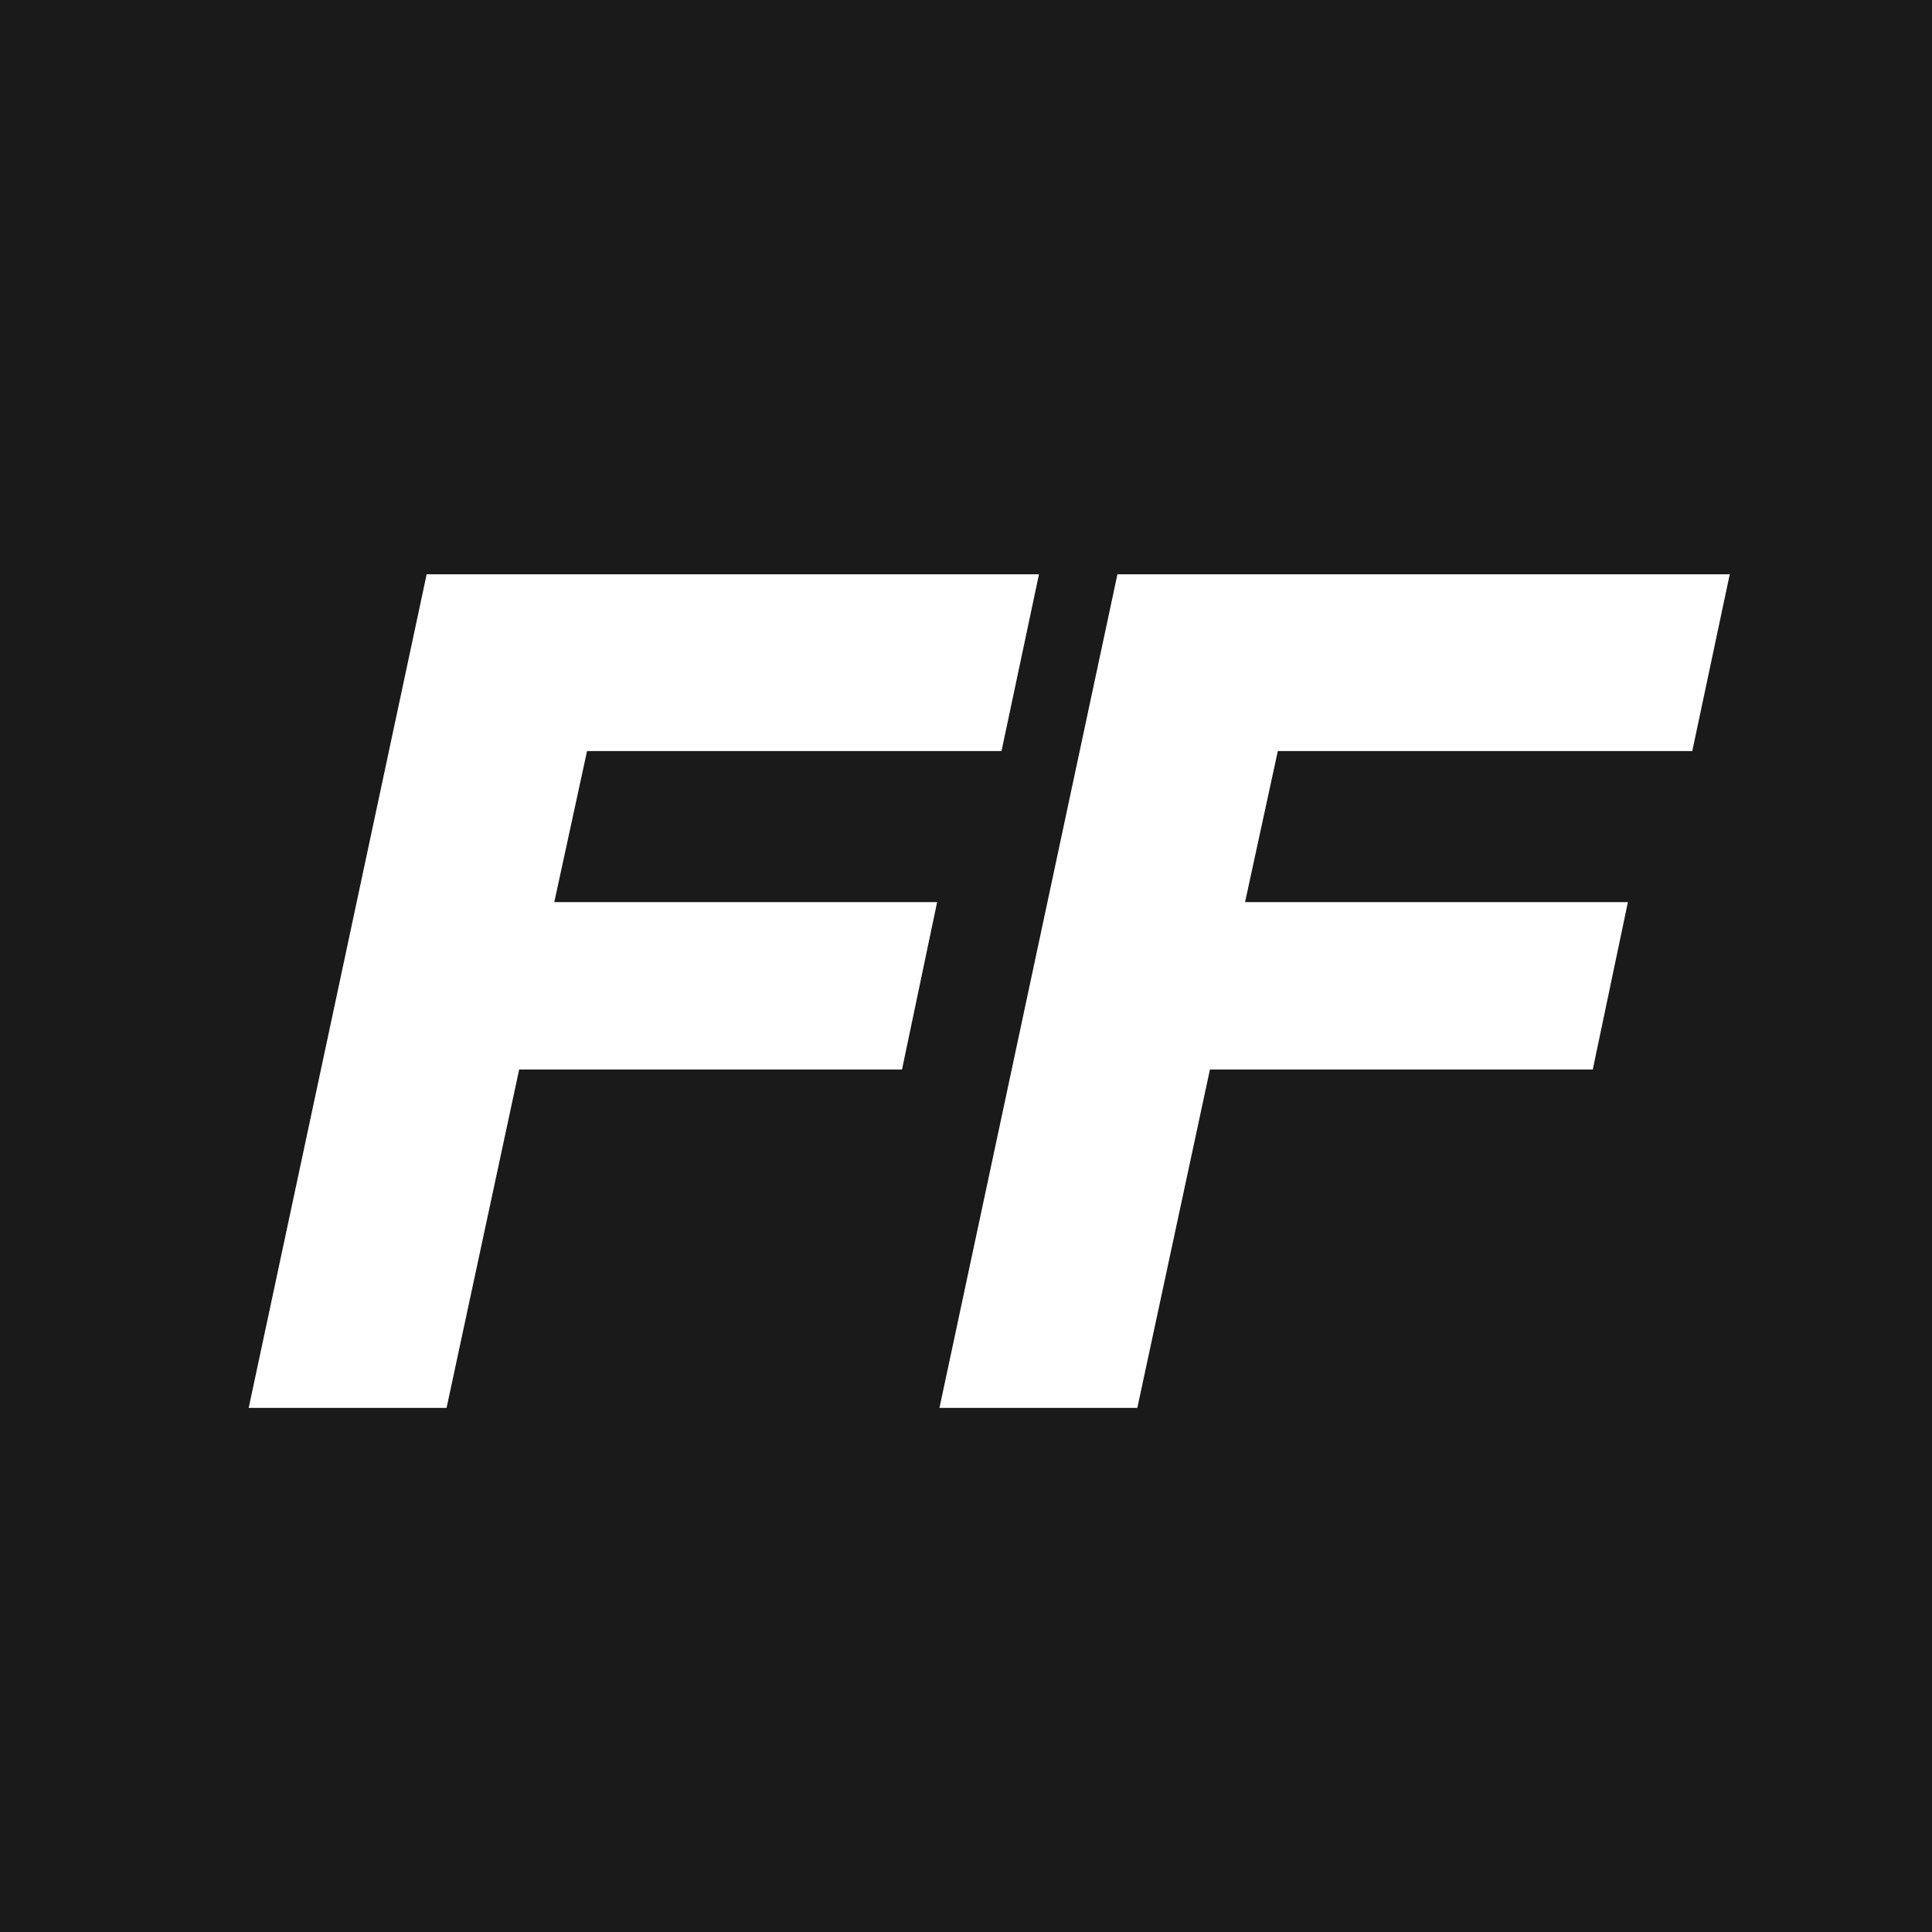
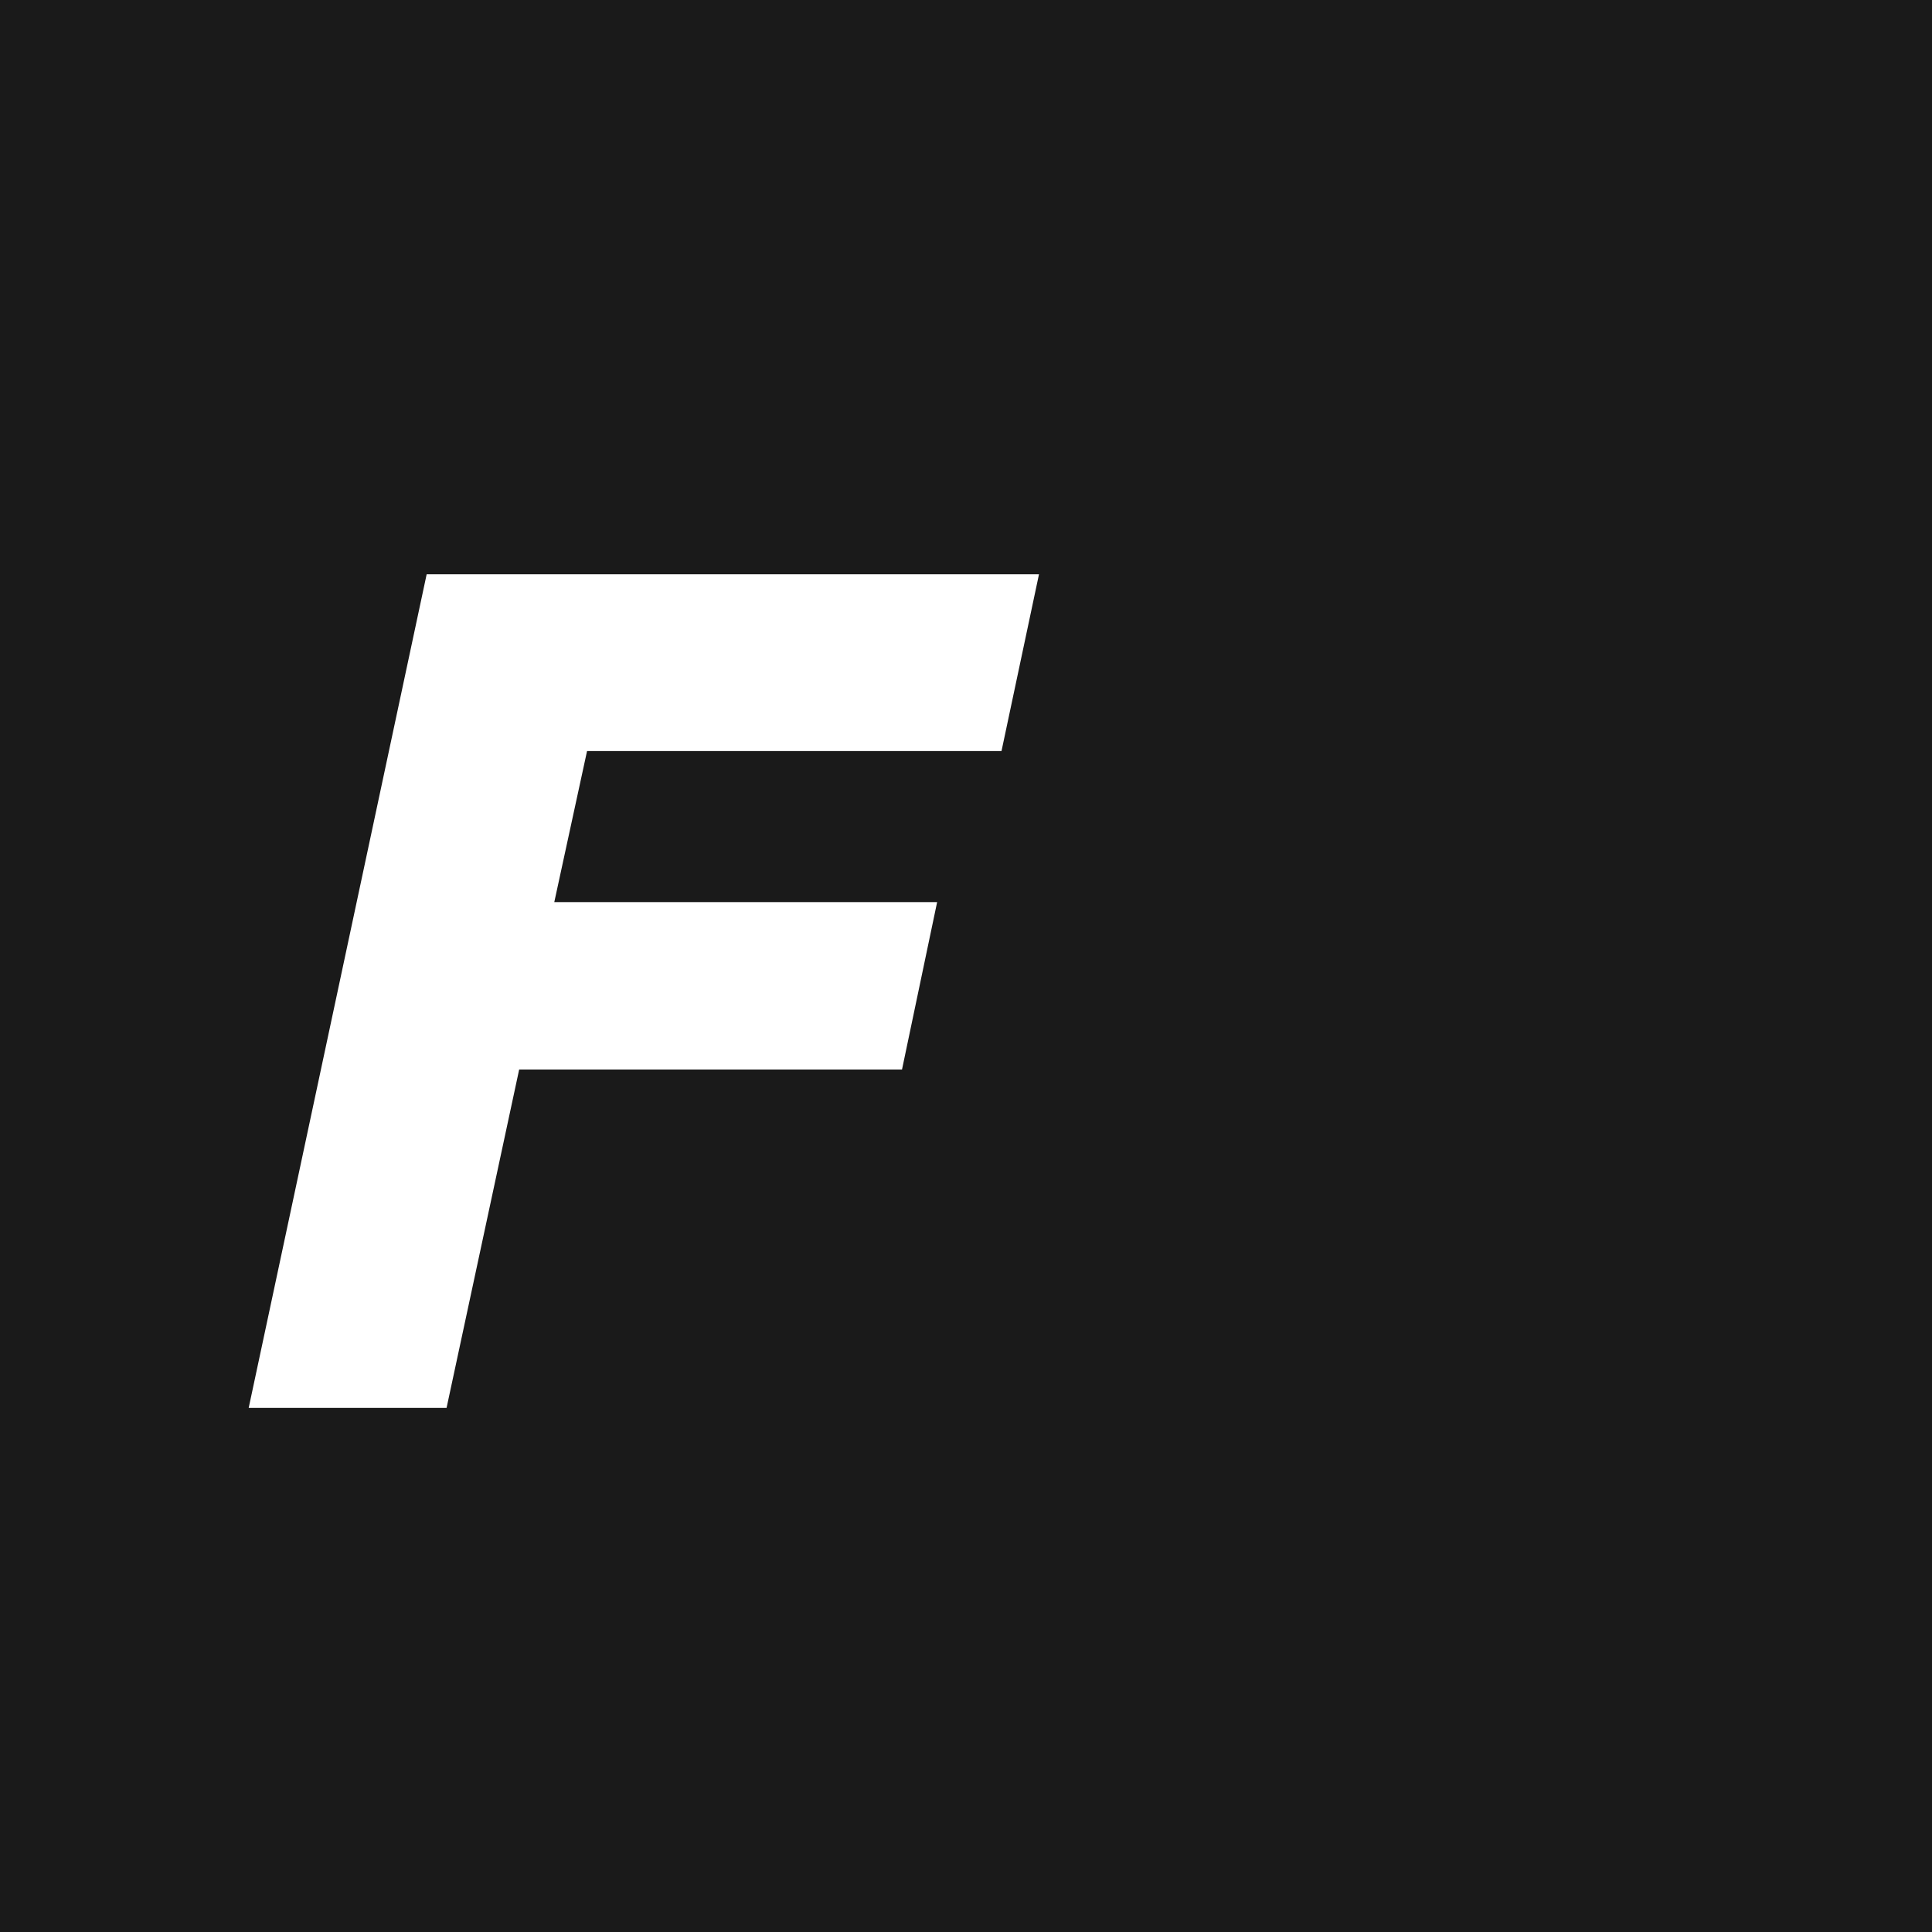
<svg xmlns="http://www.w3.org/2000/svg" id="Ebene_1" viewBox="0 0 500 500">
  <defs>
    <style>.cls-1{fill:#fff;}.cls-2{fill:#1a1a1a;}</style>
  </defs>
  <rect class="cls-2" width="503.85" height="503.85" />
  <path class="cls-1" d="M268.89,148.62l-9.7,45.75h-107.26l-8.48,39.09h99.08l-9.09,43.33h-99.08l-18.79,87.57h-51.21l46.06-215.74h158.47Z" />
-   <path class="cls-1" d="M447.66,148.62l-9.7,45.75h-107.26l-8.48,39.09h99.08l-9.09,43.33h-99.08l-18.79,87.57h-51.21l46.06-215.74h158.47Z" />
</svg>